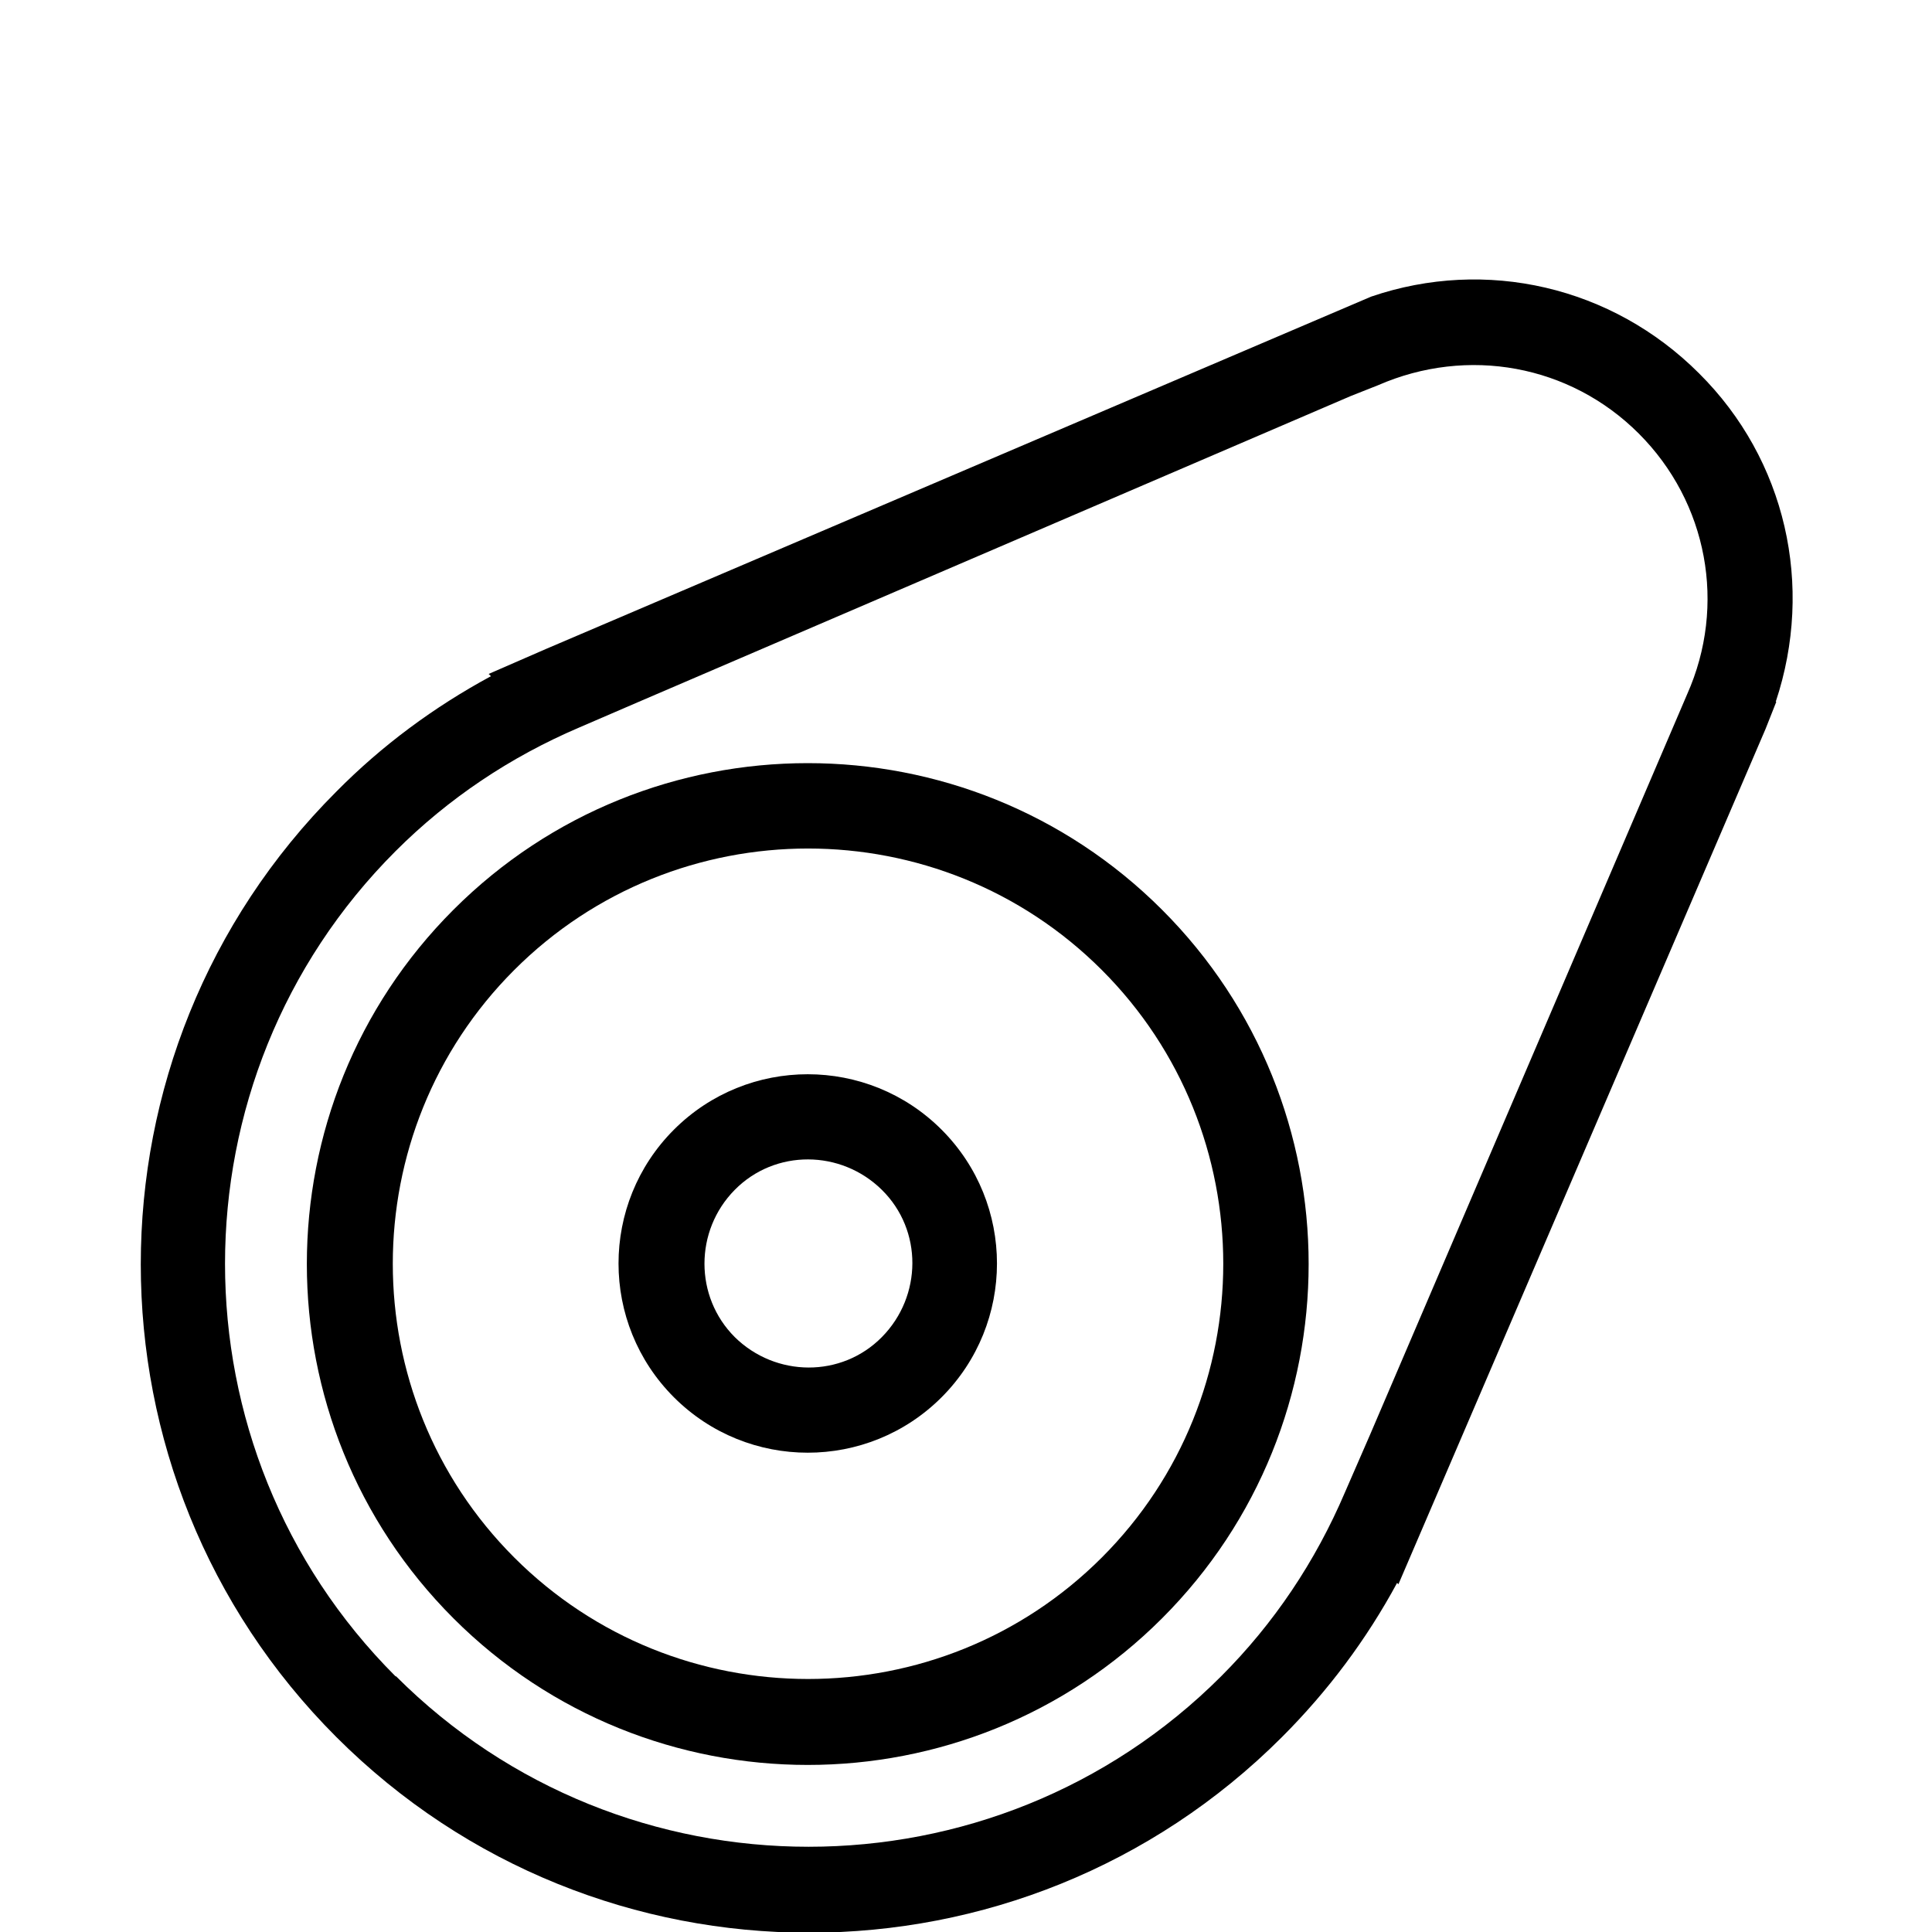
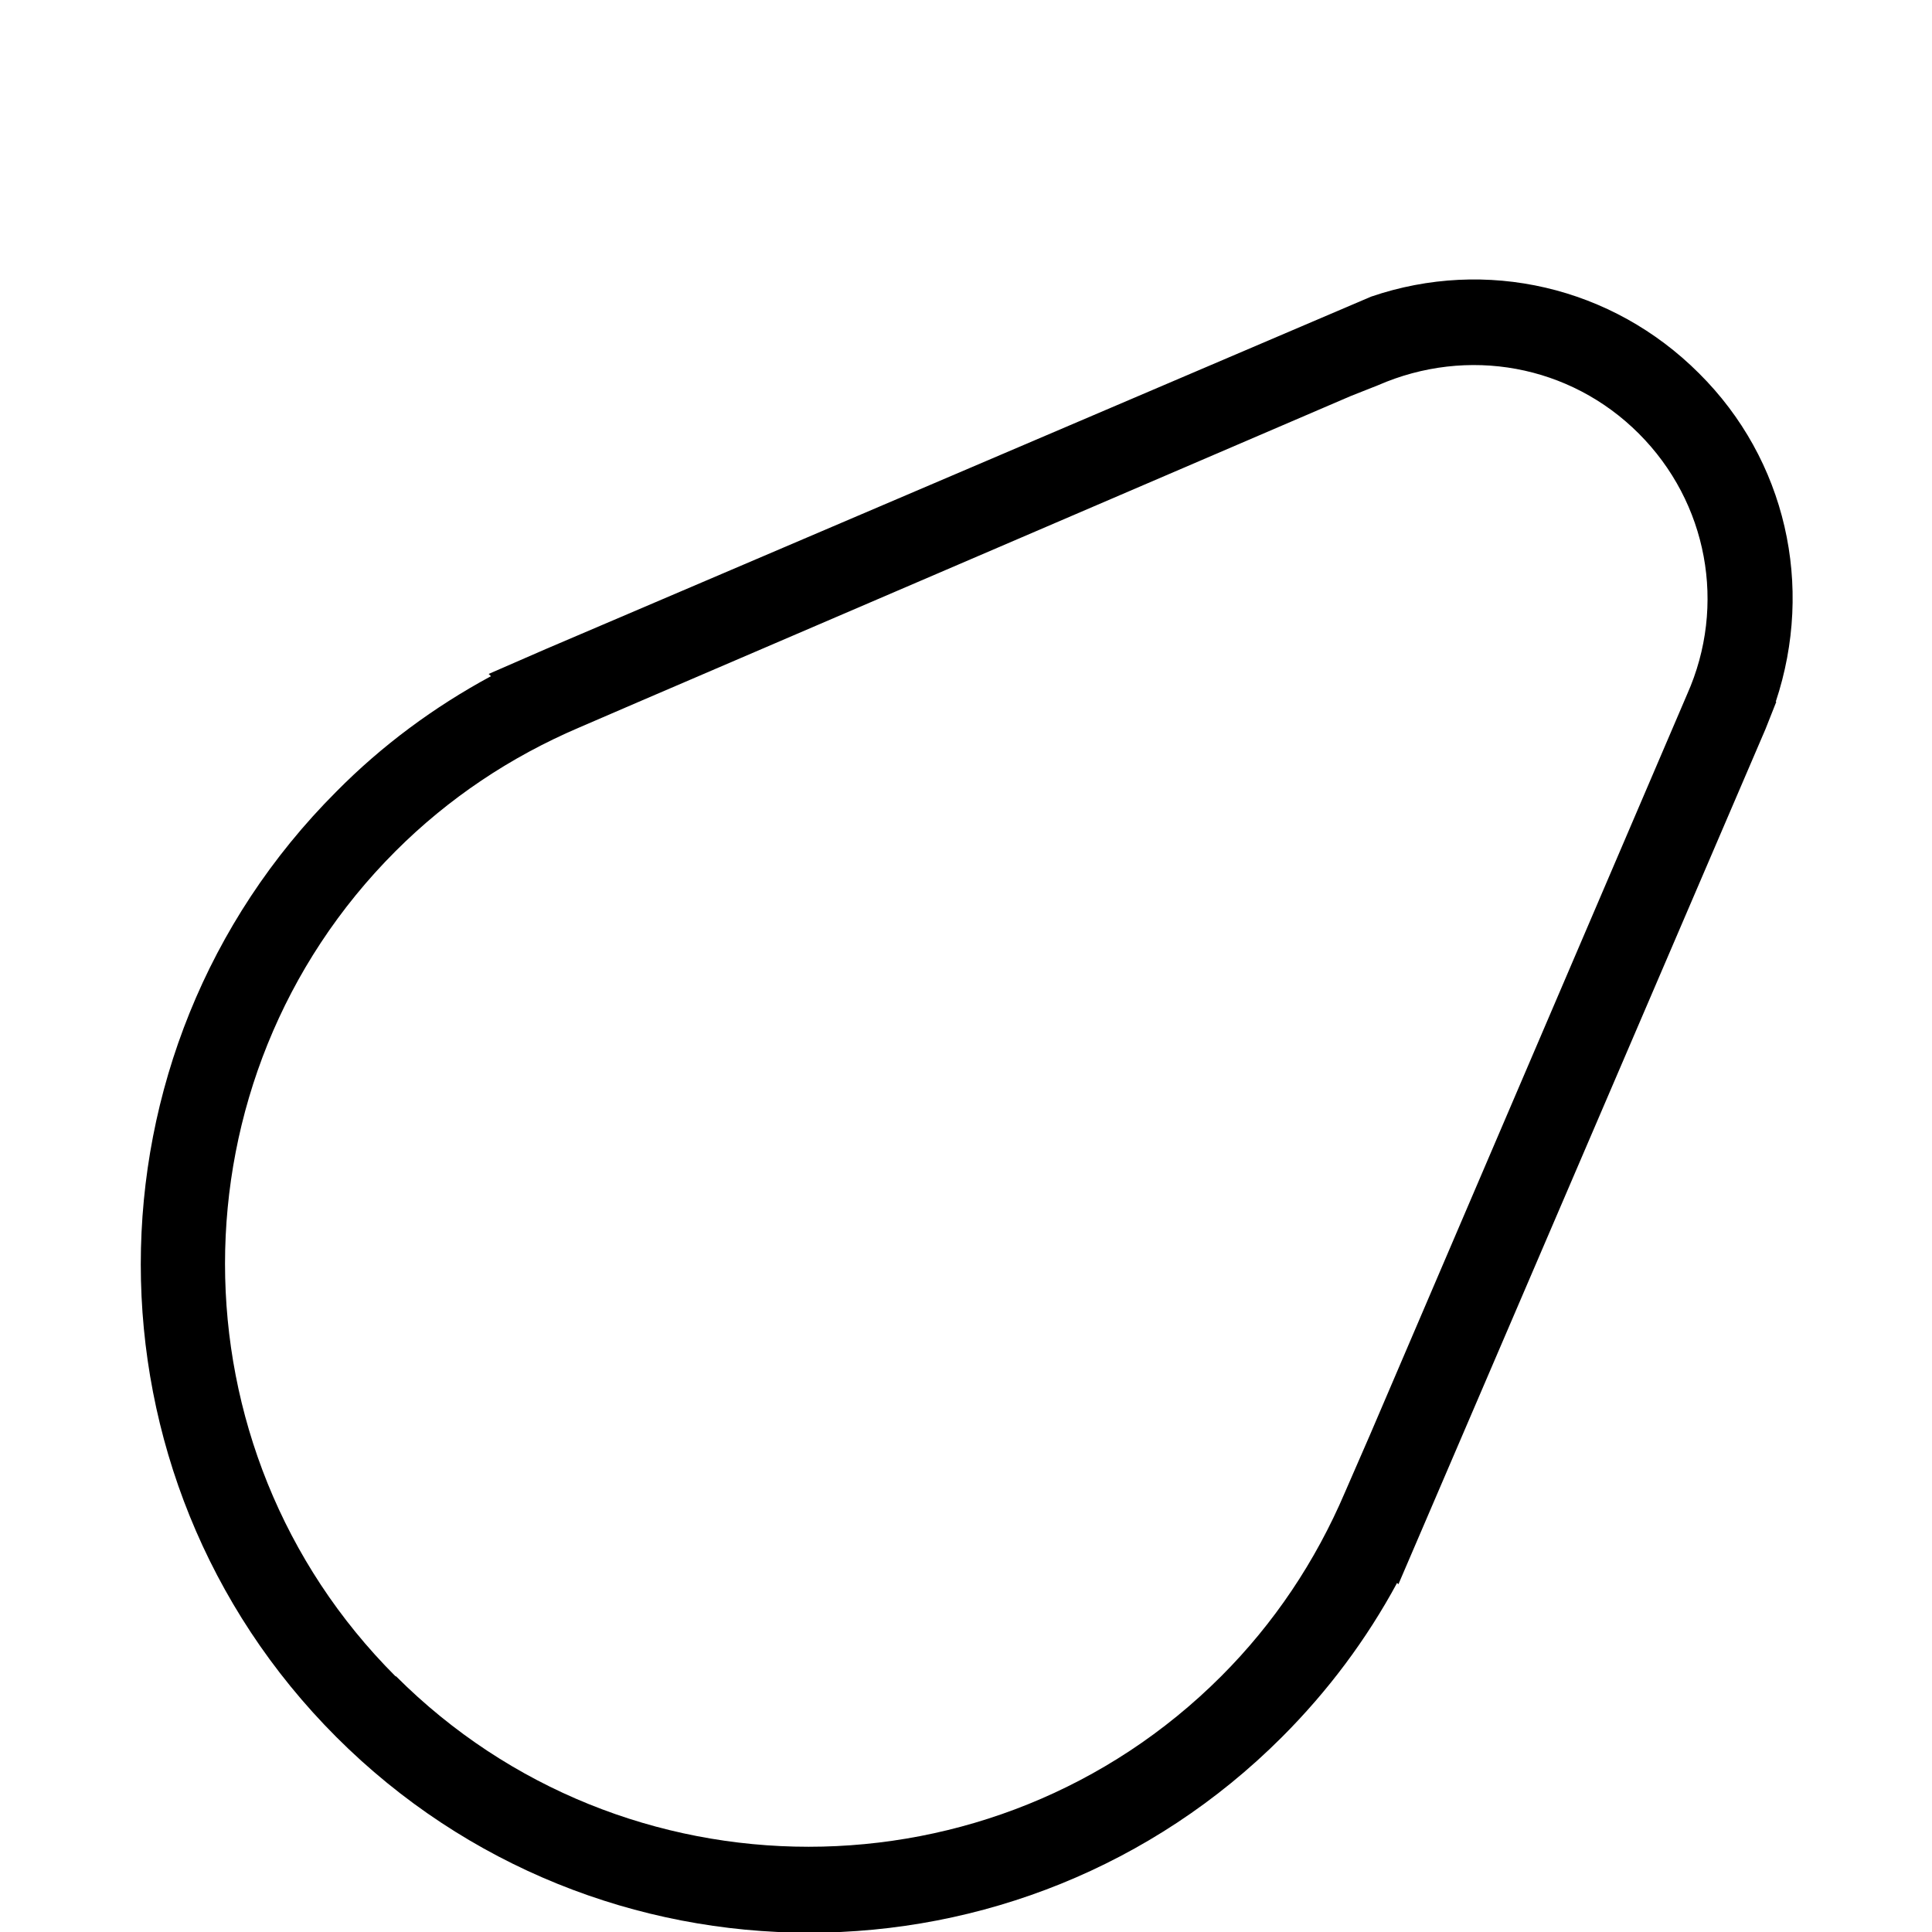
<svg xmlns="http://www.w3.org/2000/svg" id="Layer_1" data-name="Layer 1" viewBox="0 0 34 34">
-   <path d="M20.45,16.01c-3.44-3.44-9.03-3.44-12.47,0-3.44,3.44-3.44,9.03,0,12.47s9.03,3.44,12.47,0,3.44-9.03,0-12.47ZM9.05,27.41c-2.85-2.85-2.85-7.49,0-10.34,2.85-2.85,7.49-2.85,10.34,0,2.85,2.85,2.85,7.49,0,10.34-2.85,2.85-7.49,2.85-10.34,0Z" />
-   <path d="M16.57,19.88c-1.3-1.3-3.41-1.3-4.71,0s-1.3,3.41,0,4.71,3.41,1.3,4.71,0,1.3-3.41,0-4.71ZM12.93,23.53c-.71-.71-.71-1.87,0-2.59s1.87-.71,2.59,0,.71,1.87,0,2.59-1.87.71-2.59,0Z" />
  <path d="M24.57,27.84l.04.04,6.46-15.05.19-.48h-.01c.68-2.04.18-4.26-1.35-5.78-1.53-1.53-3.75-2.04-5.77-1.35l-14.52,6.2-1.01.44.04.04c-1,.54-1.92,1.22-2.72,2.03-4.59,4.59-4.59,12.05,0,16.64,4.59,4.59,12.05,4.59,16.64,0,.81-.81,1.49-1.72,2.03-2.72ZM6.96,29.5c-4-4-4-10.52,0-14.52.93-.93,2.02-1.66,3.24-2.18l1.02-.44h0s12.55-5.39,12.55-5.39l.48-.19c1.58-.69,3.38-.36,4.59.85s1.55,3.02.85,4.59l-5.58,13.03h0s-.44,1.01-.44,1.01c-.52,1.22-1.25,2.31-2.18,3.24-4,4-10.52,4-14.52,0Z" />
</svg>